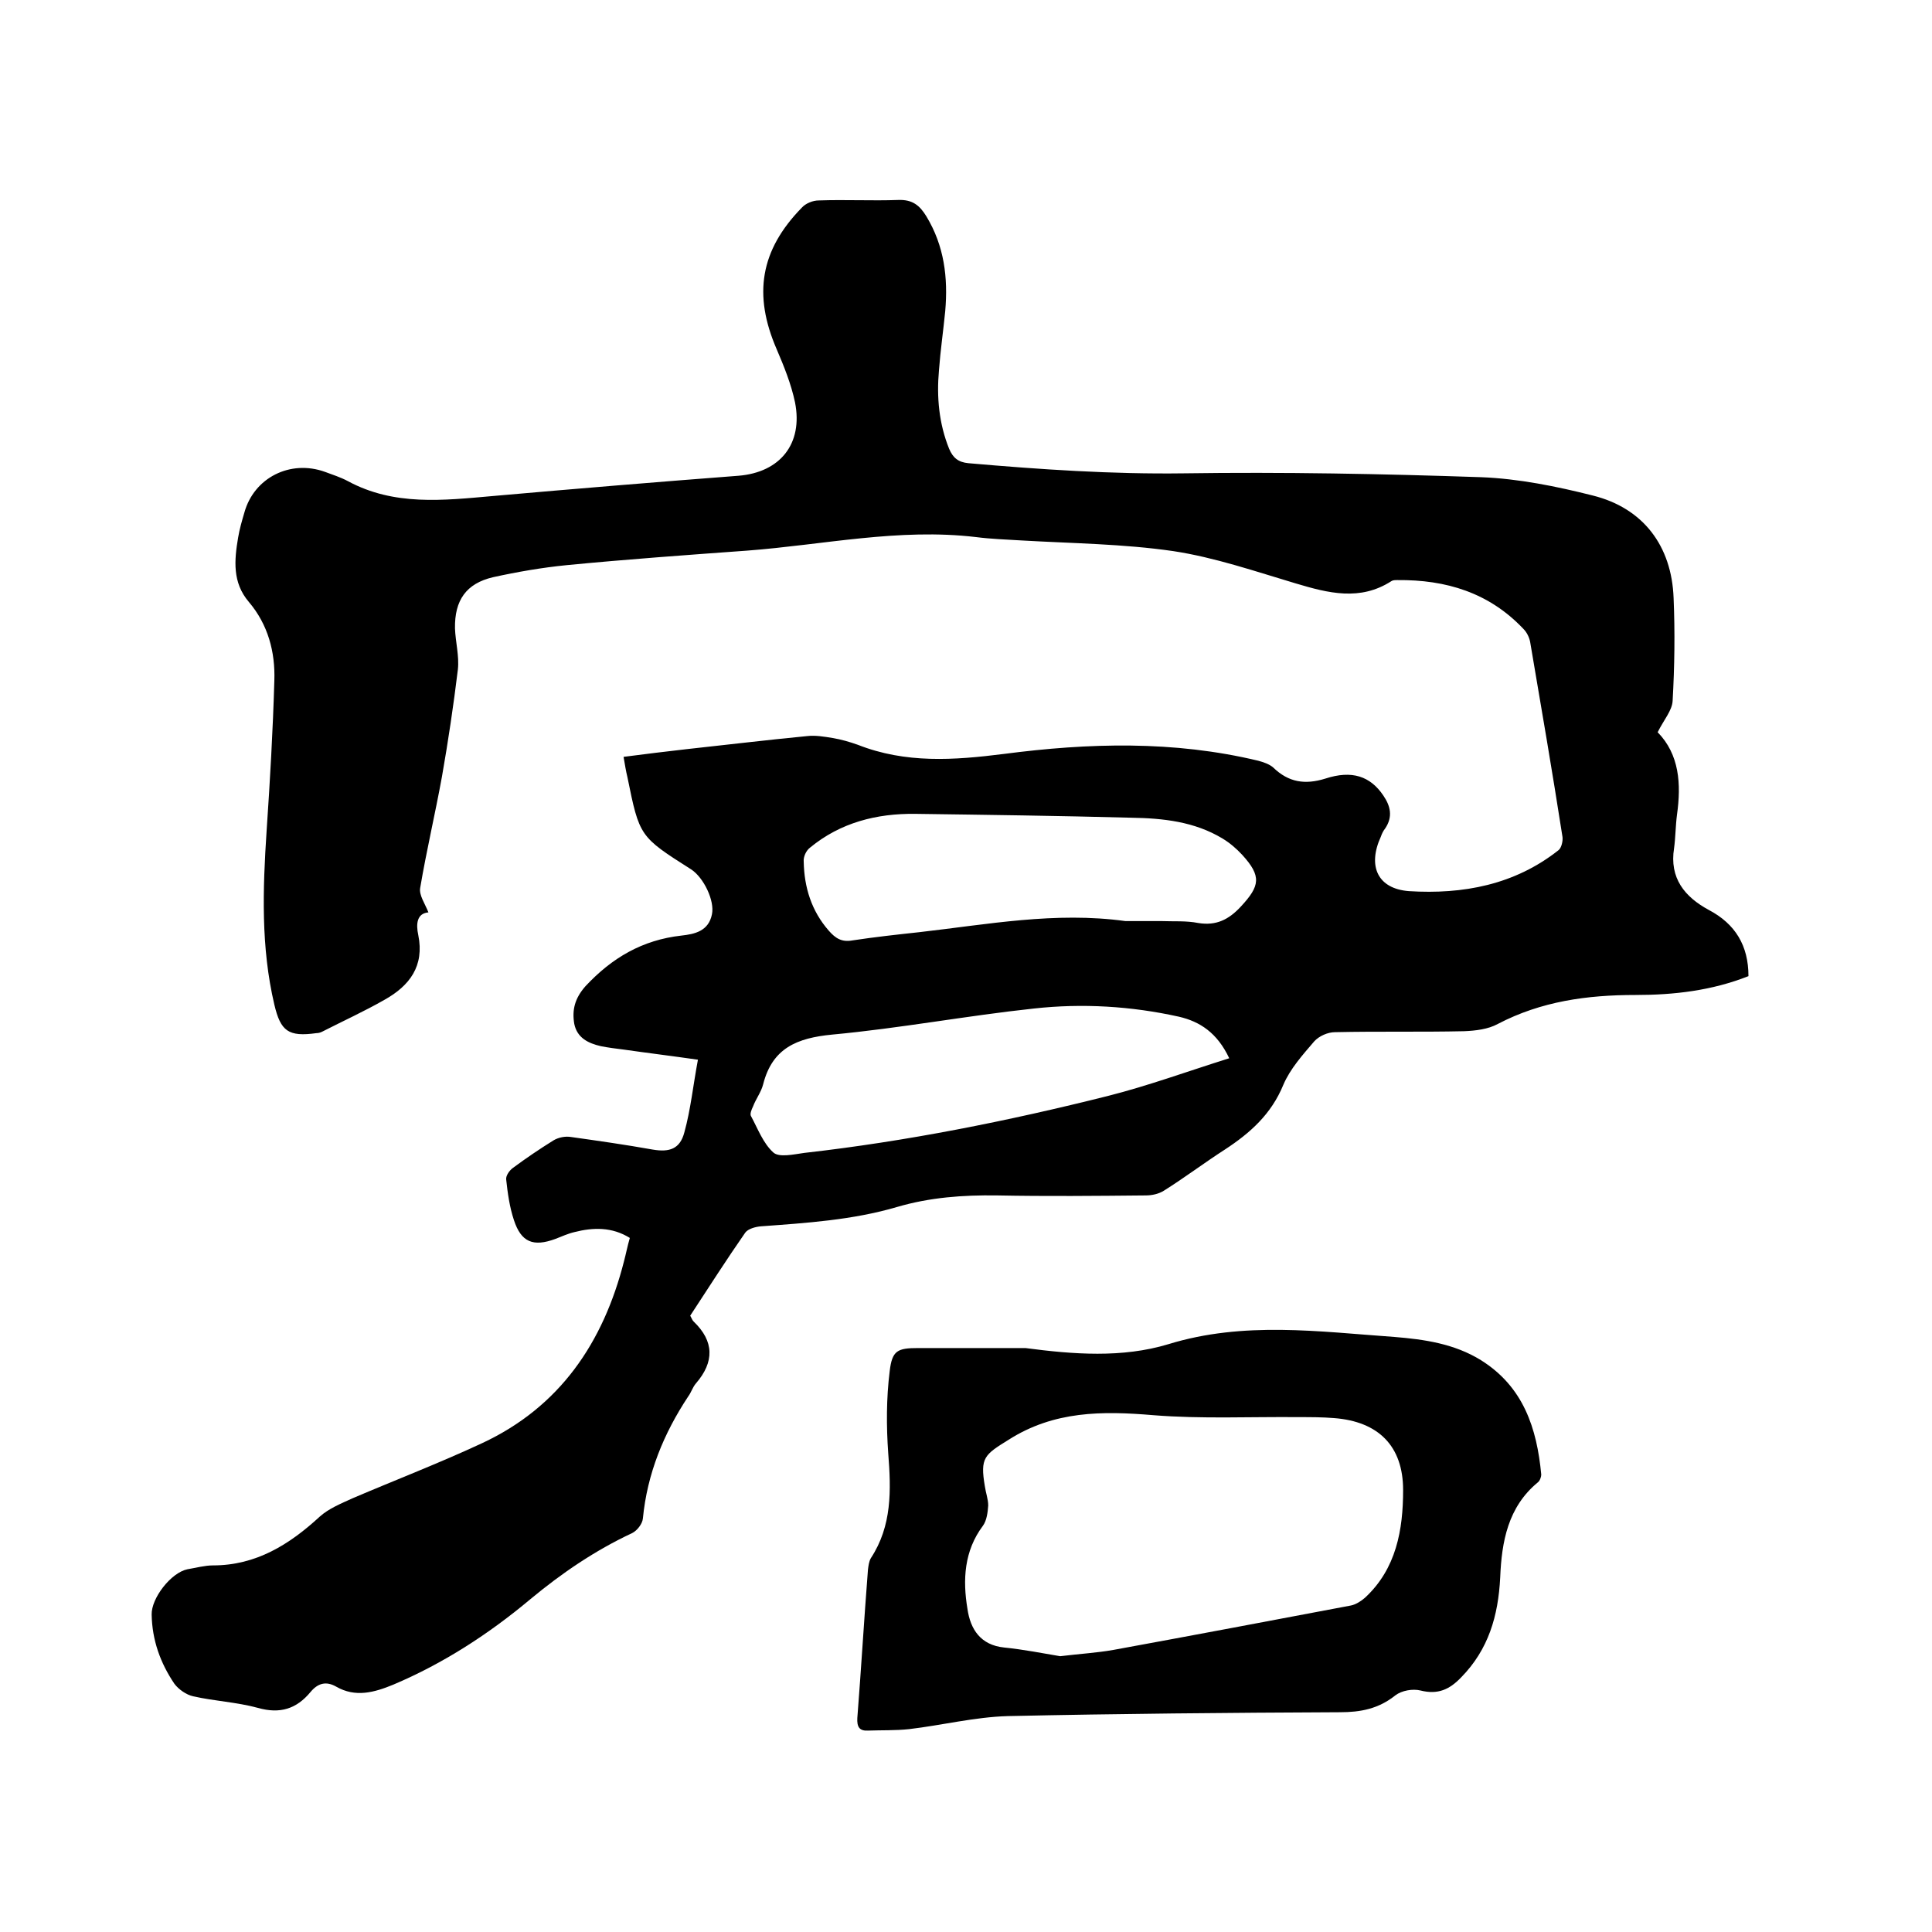
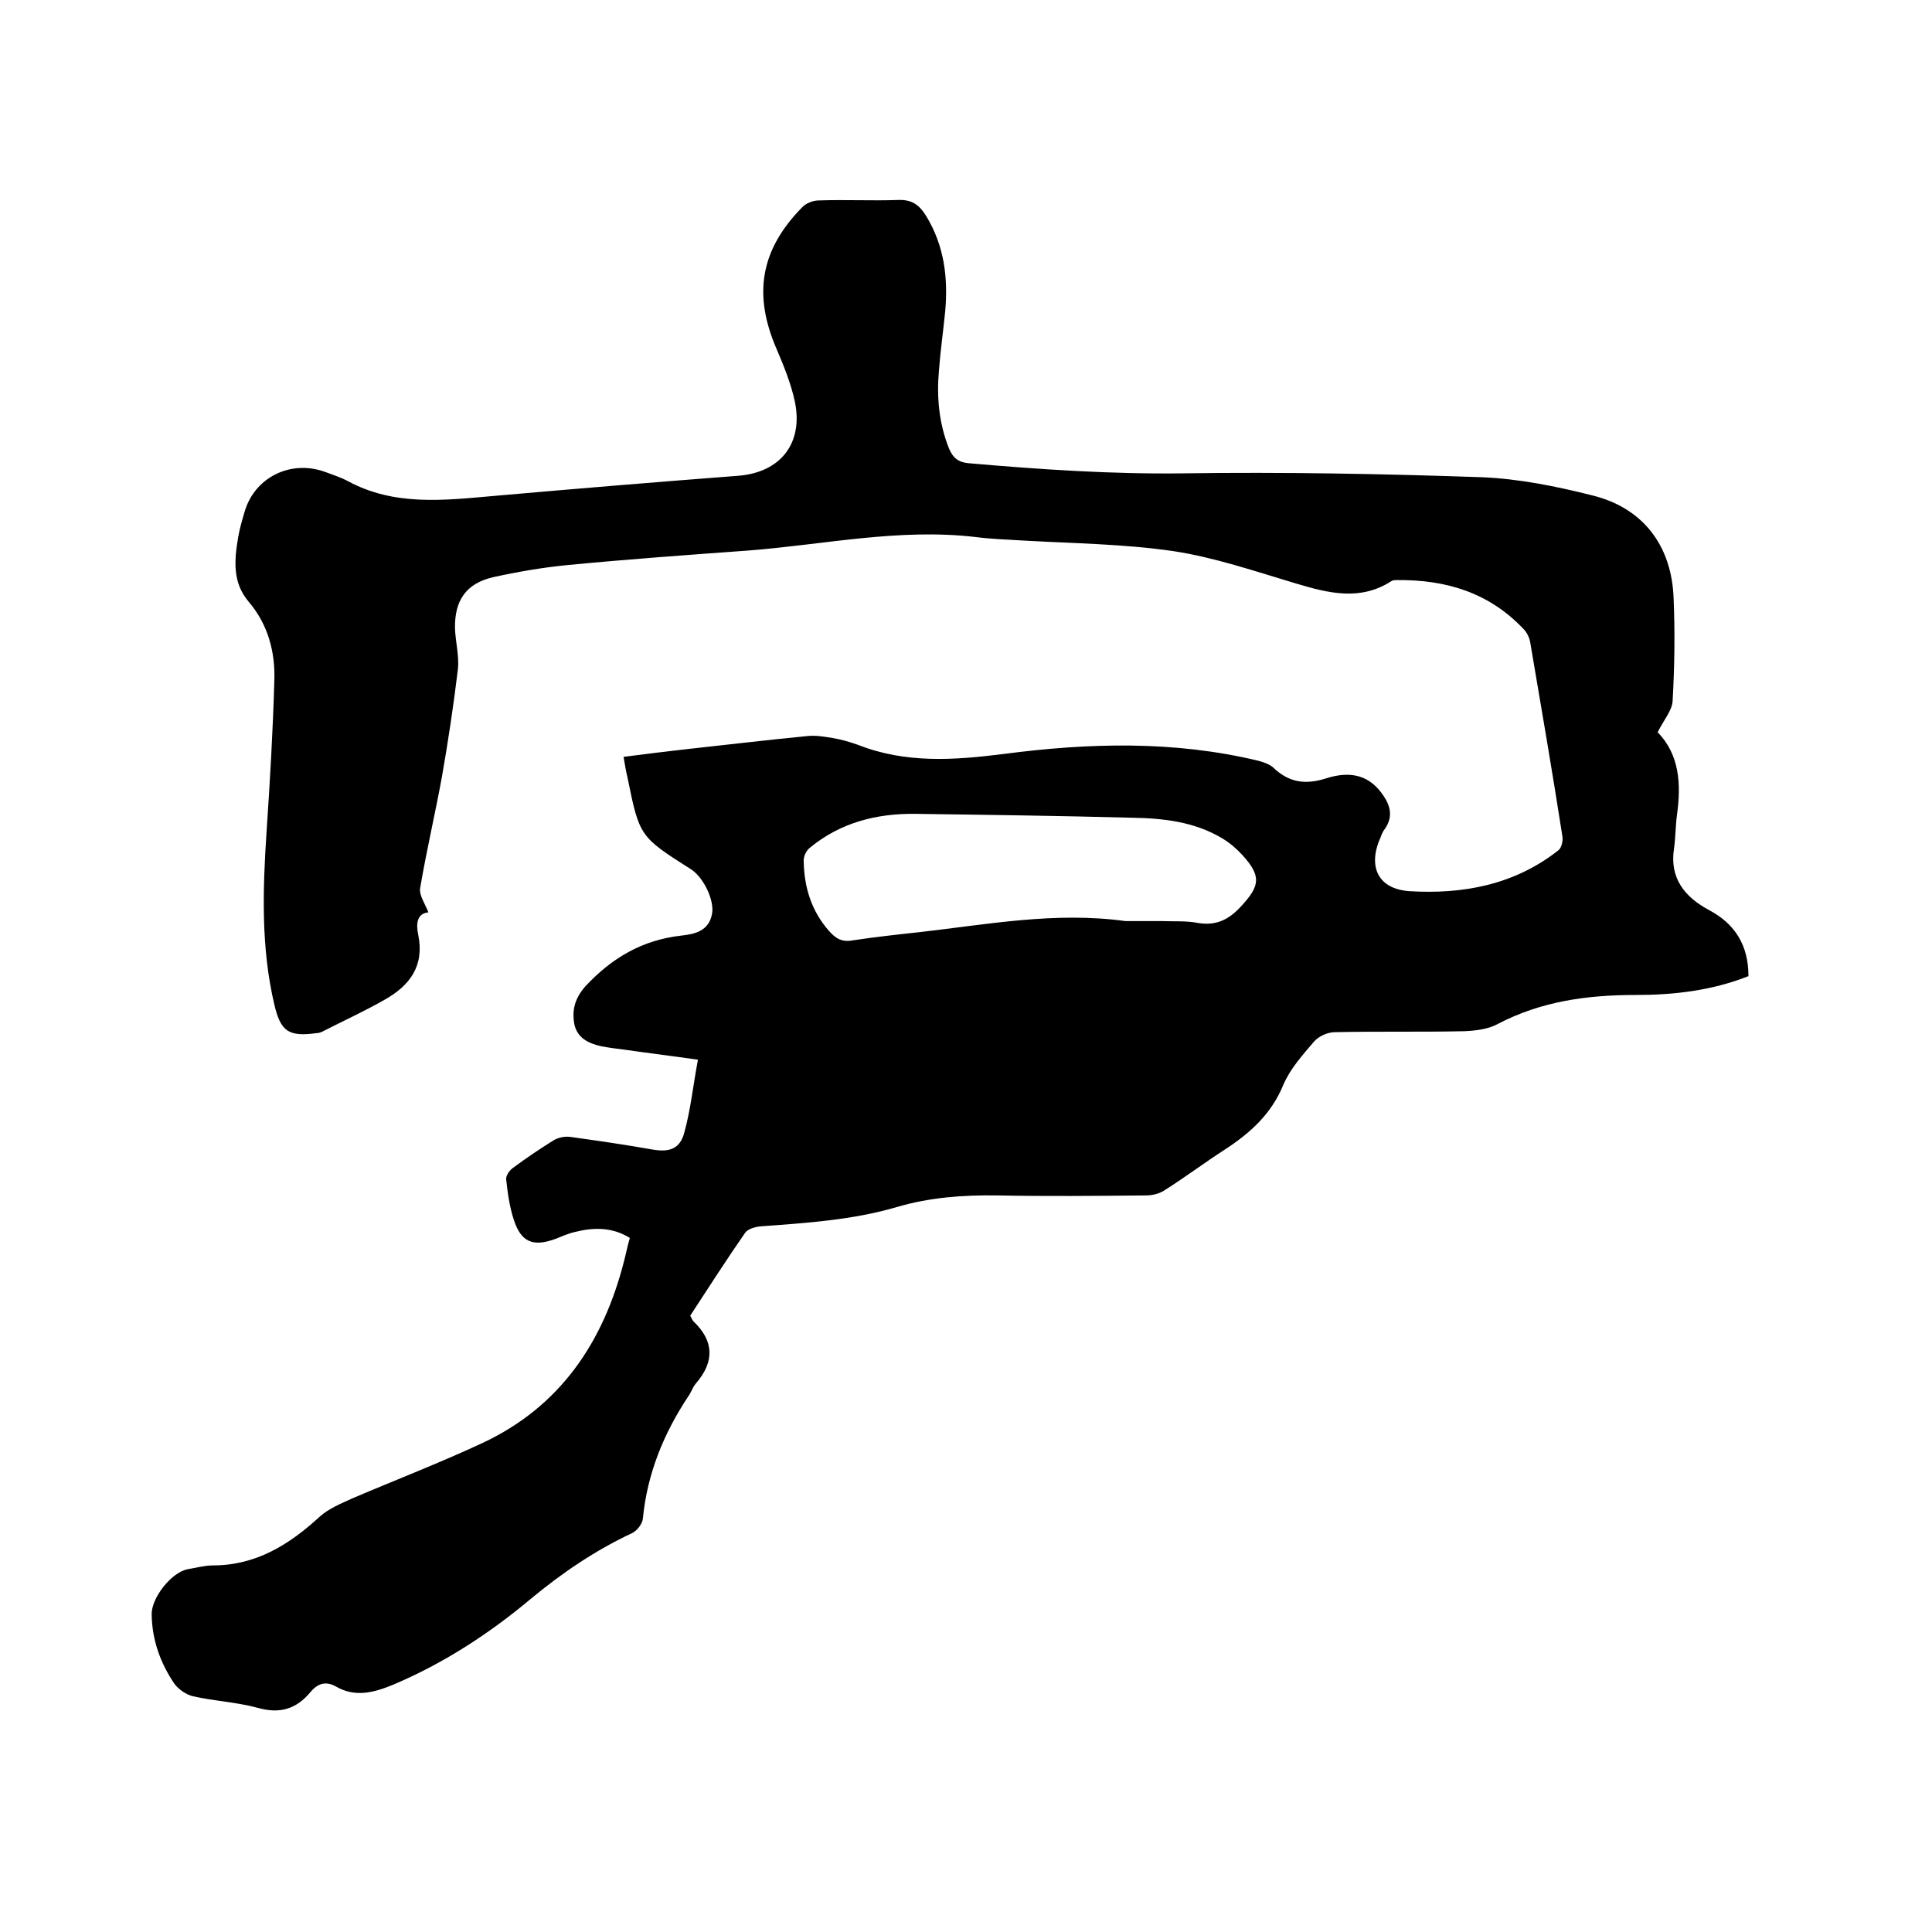
<svg xmlns="http://www.w3.org/2000/svg" enable-background="new 0 0 400 400" viewBox="0 0 400 400">
-   <path d="m343.2 151.6c4.5 4.6 4.9 10.7 4 17.1-.3 2.3-.3 4.7-.6 6.9-1 6.2 2.2 10.1 7.2 12.8 5.5 2.9 8.2 7.4 8.2 13.7-7.6 3-15.4 3.9-23.4 3.9-10 0-19.5 1.3-28.5 6-2 1.1-4.6 1.4-7 1.5-8.9.2-17.8 0-26.7.2-1.5 0-3.3.8-4.3 1.9-2.4 2.8-5 5.7-6.4 9-2.5 6.1-6.9 10-12.1 13.4-4.2 2.7-8.3 5.8-12.6 8.5-1.1.7-2.5 1-3.8 1-10.3.1-20.5.2-30.8 0-7-.1-13.9.4-20.7 2.4-9.2 2.7-18.7 3.3-28.2 4-1.1.1-2.6.5-3.2 1.3-3.9 5.6-7.6 11.4-11.4 17.2.3.5.4.9.7 1.2 4.3 4.1 4.3 8.4.5 12.8-.7.8-1 1.9-1.6 2.7-5.1 7.7-8.5 16-9.4 25.3-.1 1.1-1.2 2.5-2.2 3-7.7 3.6-14.6 8.3-21.1 13.7-8.6 7.2-18 13.3-28.4 17.7-3.9 1.6-7.8 2.7-11.8.4-2.1-1.2-3.8-.7-5.3 1.1-2.9 3.5-6.3 4.6-10.9 3.3-4.4-1.2-9-1.4-13.4-2.4-1.4-.3-3-1.4-3.9-2.6-2.9-4.3-4.6-9-4.7-14.3-.1-3.4 4-8.7 7.4-9.4 1.8-.3 3.6-.8 5.3-.8 8.9 0 15.8-4.3 22.1-10.1 1.9-1.7 4.4-2.7 6.8-3.8 8.9-3.8 18-7.3 26.8-11.4 16.1-7.5 25.1-20.8 29.4-37.7.4-1.5.7-3.1 1.2-4.8-3.7-2.3-7.6-2.2-11.5-1.2-1.3.3-2.6.9-3.9 1.4-4.6 1.7-7.1.7-8.6-3.9-.9-2.7-1.3-5.6-1.6-8.4-.1-.8.7-1.9 1.4-2.4 2.7-2 5.5-3.9 8.4-5.7 1-.6 2.4-.9 3.6-.7 5.7.8 11.3 1.6 16.9 2.6 3.5.6 5.7-.1 6.6-3.6 1.3-4.7 1.8-9.7 2.8-15-5.6-.8-10.5-1.4-15.4-2.1-1.6-.2-3.2-.4-4.7-.7-2.6-.6-4.9-1.7-5.5-4.6-.5-2.9.1-5.3 2.3-7.8 5.5-5.9 11.8-9.6 19.9-10.5 2.7-.3 5.6-.9 6.3-4.4.6-2.8-1.7-7.6-4.3-9.3-10.7-6.8-10.7-6.8-13.2-19.1-.3-1.2-.5-2.5-.8-4.2 4.5-.6 8.8-1.1 13.1-1.6 8.3-.9 16.6-1.9 24.9-2.7 1.7-.2 3.5.1 5.3.4s3.5.8 5.2 1.4c9.9 3.9 19.9 3.2 30.2 1.9 17.6-2.3 35.2-2.8 52.7 1.4 1.1.3 2.3.7 3.1 1.4 3.2 3.1 6.6 3.6 10.8 2.3 5.5-1.8 9.3-.5 12 3.5 1.5 2.2 2 4.4.4 6.8-.4.5-.7 1.1-.9 1.7-2.8 6.1-.7 10.8 5.8 11.3 11.2.7 21.9-1.3 31-8.5.6-.5.9-1.9.8-2.7-2.1-13.5-4.4-26.9-6.7-40.4-.2-1-.7-2-1.4-2.7-7.1-7.5-16-10.2-26.1-10.1-.4 0-.9 0-1.2.2-6.5 4.2-13.1 2.5-19.8.5-8.4-2.5-16.8-5.4-25.4-6.7-10.3-1.5-20.9-1.6-31.3-2.2-3.2-.2-6.4-.3-9.5-.7-16-1.9-31.6 1.6-47.4 2.8-12.4.9-24.9 1.8-37.3 3-5.1.5-10.3 1.4-15.3 2.5-5.6 1.3-8 4.8-7.9 10.6.1 2.8.9 5.7.6 8.5-.9 7.4-2 14.8-3.3 22.2-1.4 7.7-3.2 15.3-4.5 23-.3 1.5 1 3.3 1.7 5.1-2.4.2-2.6 2.4-2.1 4.7 1.3 6.4-1.8 10.5-7 13.4-4.2 2.4-8.6 4.4-12.9 6.6-.4.2-.8.3-1.2.3-5.8.8-7.4-.4-8.7-5.9-2.8-11.9-2.4-23.9-1.6-36 .7-10.3 1.3-20.7 1.6-31.1.2-5.9-1.3-11.6-5.3-16.3-3.4-4-3-8.6-2.2-13.3.3-1.8.8-3.5 1.3-5.2 2-7.2 9.5-11 16.7-8.4 1.6.6 3.2 1.1 4.7 1.9 9.6 5.2 19.8 4 30 3.1 17-1.5 33.9-2.9 50.9-4.2 8.6-.7 13.4-6.6 11.7-15.2-.8-3.8-2.3-7.5-3.8-11-4.9-11.3-3.4-20.5 5.2-29.3.8-.9 2.3-1.5 3.5-1.5 5.5-.2 11 .1 16.5-.1 2.9-.1 4.4 1.1 5.8 3.4 3.7 6.1 4.5 12.7 3.9 19.6-.4 4.1-1 8.2-1.3 12.3-.5 5.5 0 11 2.1 16.2.8 1.9 1.9 2.8 4 3 14.9 1.3 29.7 2.3 44.6 2.1 20.5-.3 41.1.1 61.6.8 7.7.3 15.6 1.9 23.1 3.8 10.4 2.6 16.3 10.4 16.7 21.2.3 7.1.2 14.2-.2 21.3-.1 2-1.8 3.9-3.1 6.5zm-110.2 39.1h7.5c2.5.1 5.1-.1 7.6.4 3.7.6 6.3-.7 8.8-3.4 4-4.3 4.3-6.3.3-10.7-1.2-1.3-2.6-2.5-4.1-3.4-5.8-3.5-12.3-4.2-18.9-4.3-14.9-.4-29.8-.6-44.7-.8-8-.1-15.5 1.8-21.8 7-.8.6-1.4 1.9-1.3 2.9.1 5.3 1.6 10.2 5.2 14.3 1.4 1.6 2.7 2.4 4.9 2 4.6-.7 9.2-1.2 13.8-1.7 14.1-1.6 28.2-4.3 42.7-2.3zm21.5 28.4c-2.5-5.3-6.1-7.6-10.4-8.6-9.9-2.2-20-2.8-30-1.7-14 1.5-27.8 4.1-41.8 5.4-7.3.7-12.4 2.8-14.3 10.3-.4 1.6-1.5 3-2.1 4.6-.3.6-.7 1.6-.4 2 1.4 2.6 2.5 5.6 4.6 7.5 1.2 1.1 4.2.4 6.4.1 21.2-2.4 42.2-6.6 62.9-11.8 8.3-2.1 16.5-5.1 25.1-7.8z" />
-   <path d="m212.3 279.1c9.9 1.3 20 2.1 29.6-.8 15.6-4.8 31.2-2.6 46.8-1.5 6.2.5 12.4 1.4 17.9 4.8 8.8 5.5 11.6 14.1 12.5 23.7 0 .5-.3 1.3-.7 1.6-6.2 5.1-7.5 12.3-7.8 19.7-.4 7.9-2.4 14.9-8.1 20.7-2.4 2.5-4.8 3.6-8.4 2.7-1.6-.4-3.9 0-5.2 1-3.5 2.8-7.2 3.5-11.5 3.5-22.9.1-45.9.3-68.8.8-6.8.2-13.6 1.9-20.4 2.7-2.8.3-5.7.2-8.5.3-1.8.1-2.3-.8-2.2-2.6.8-10.2 1.4-20.5 2.2-30.7.1-.8.2-1.7.6-2.4 4.4-6.7 4.2-14.1 3.6-21.7-.4-5.6-.4-11.4.3-17 .5-4.3 1.6-4.8 5.9-4.8zm7.2 63.8c4.1-.5 7.6-.7 11-1.3 16.4-3 32.8-6.1 49.2-9.2 1-.2 2.1-.9 2.9-1.6 6.5-6 7.9-14.1 7.9-22.3 0-9.1-5.1-14.2-14.3-14.9-2.4-.2-4.9-.2-7.3-.2-10-.1-20.1.4-30.1-.4-10.6-.9-20.6-.9-30 5.1-5 3.1-5.9 3.7-4.9 9.6.2 1.4.7 2.7.7 4-.1 1.4-.3 3.1-1.1 4.2-3.9 5.2-4.2 11.2-3.2 17.2.6 4.2 2.7 7.5 7.6 8 4 .4 8 1.2 11.6 1.8z" />
+   <path d="m343.2 151.6c4.5 4.6 4.9 10.7 4 17.1-.3 2.3-.3 4.7-.6 6.9-1 6.2 2.2 10.1 7.2 12.8 5.5 2.9 8.2 7.4 8.2 13.7-7.6 3-15.4 3.9-23.4 3.9-10 0-19.5 1.3-28.5 6-2 1.1-4.6 1.4-7 1.5-8.9.2-17.8 0-26.7.2-1.5 0-3.3.8-4.3 1.9-2.4 2.8-5 5.7-6.4 9-2.5 6.1-6.9 10-12.1 13.4-4.2 2.7-8.3 5.8-12.6 8.5-1.1.7-2.5 1-3.8 1-10.3.1-20.5.2-30.8 0-7-.1-13.9.4-20.7 2.4-9.2 2.7-18.7 3.3-28.2 4-1.1.1-2.6.5-3.2 1.3-3.9 5.6-7.6 11.4-11.4 17.2.3.5.4.9.7 1.2 4.3 4.1 4.3 8.4.5 12.8-.7.8-1 1.9-1.6 2.7-5.1 7.7-8.5 16-9.4 25.3-.1 1.1-1.2 2.5-2.2 3-7.7 3.6-14.6 8.3-21.1 13.7-8.6 7.2-18 13.3-28.4 17.7-3.9 1.6-7.8 2.7-11.8.4-2.1-1.2-3.8-.7-5.3 1.1-2.9 3.5-6.3 4.6-10.9 3.3-4.4-1.2-9-1.4-13.4-2.4-1.4-.3-3-1.4-3.9-2.6-2.9-4.3-4.6-9-4.7-14.3-.1-3.4 4-8.7 7.4-9.4 1.8-.3 3.6-.8 5.3-.8 8.9 0 15.8-4.3 22.1-10.1 1.9-1.7 4.4-2.7 6.8-3.8 8.9-3.8 18-7.3 26.8-11.4 16.1-7.5 25.1-20.8 29.4-37.7.4-1.5.7-3.1 1.2-4.8-3.7-2.3-7.6-2.2-11.5-1.2-1.3.3-2.6.9-3.9 1.4-4.6 1.7-7.1.7-8.6-3.9-.9-2.7-1.3-5.6-1.6-8.4-.1-.8.7-1.9 1.4-2.4 2.7-2 5.5-3.9 8.4-5.7 1-.6 2.4-.9 3.6-.7 5.7.8 11.3 1.6 16.9 2.6 3.5.6 5.7-.1 6.6-3.6 1.3-4.7 1.8-9.7 2.8-15-5.6-.8-10.5-1.4-15.4-2.1-1.6-.2-3.2-.4-4.7-.7-2.6-.6-4.9-1.7-5.5-4.6-.5-2.9.1-5.3 2.3-7.8 5.5-5.9 11.8-9.6 19.9-10.5 2.7-.3 5.6-.9 6.3-4.4.6-2.8-1.7-7.6-4.3-9.3-10.7-6.8-10.7-6.8-13.2-19.1-.3-1.2-.5-2.5-.8-4.2 4.5-.6 8.8-1.1 13.1-1.6 8.3-.9 16.6-1.9 24.9-2.7 1.7-.2 3.5.1 5.3.4s3.5.8 5.2 1.4c9.9 3.9 19.9 3.2 30.2 1.9 17.6-2.3 35.2-2.8 52.7 1.4 1.1.3 2.3.7 3.1 1.4 3.2 3.1 6.6 3.6 10.8 2.3 5.5-1.8 9.3-.5 12 3.5 1.5 2.2 2 4.4.4 6.8-.4.5-.7 1.1-.9 1.7-2.8 6.1-.7 10.8 5.8 11.3 11.2.7 21.9-1.3 31-8.5.6-.5.9-1.9.8-2.7-2.1-13.5-4.4-26.9-6.7-40.4-.2-1-.7-2-1.4-2.7-7.1-7.5-16-10.2-26.1-10.1-.4 0-.9 0-1.2.2-6.5 4.2-13.1 2.5-19.8.5-8.4-2.5-16.8-5.4-25.4-6.7-10.3-1.5-20.9-1.6-31.3-2.2-3.2-.2-6.4-.3-9.5-.7-16-1.9-31.6 1.6-47.4 2.8-12.4.9-24.9 1.8-37.3 3-5.1.5-10.3 1.4-15.3 2.5-5.6 1.3-8 4.8-7.9 10.6.1 2.8.9 5.7.6 8.5-.9 7.4-2 14.8-3.3 22.2-1.4 7.7-3.2 15.3-4.5 23-.3 1.5 1 3.3 1.7 5.1-2.4.2-2.6 2.4-2.1 4.7 1.3 6.4-1.8 10.5-7 13.4-4.2 2.4-8.6 4.4-12.9 6.6-.4.2-.8.3-1.2.3-5.8.8-7.4-.4-8.7-5.9-2.8-11.9-2.4-23.9-1.6-36 .7-10.3 1.3-20.7 1.6-31.1.2-5.9-1.3-11.6-5.3-16.3-3.4-4-3-8.6-2.2-13.3.3-1.8.8-3.5 1.3-5.2 2-7.2 9.5-11 16.7-8.4 1.6.6 3.2 1.1 4.7 1.9 9.6 5.2 19.8 4 30 3.1 17-1.5 33.9-2.9 50.9-4.2 8.6-.7 13.4-6.6 11.7-15.2-.8-3.8-2.3-7.5-3.8-11-4.9-11.3-3.4-20.5 5.2-29.3.8-.9 2.3-1.5 3.5-1.5 5.5-.2 11 .1 16.5-.1 2.9-.1 4.4 1.1 5.8 3.4 3.7 6.1 4.5 12.7 3.9 19.6-.4 4.1-1 8.2-1.3 12.3-.5 5.5 0 11 2.1 16.2.8 1.9 1.9 2.8 4 3 14.9 1.3 29.7 2.3 44.6 2.1 20.5-.3 41.1.1 61.6.8 7.7.3 15.6 1.9 23.1 3.8 10.4 2.6 16.3 10.4 16.7 21.2.3 7.1.2 14.2-.2 21.3-.1 2-1.8 3.9-3.1 6.5zm-110.2 39.1h7.5c2.5.1 5.1-.1 7.6.4 3.7.6 6.3-.7 8.8-3.4 4-4.3 4.3-6.3.3-10.7-1.2-1.3-2.6-2.5-4.1-3.4-5.8-3.5-12.3-4.2-18.9-4.3-14.9-.4-29.8-.6-44.7-.8-8-.1-15.5 1.8-21.8 7-.8.6-1.4 1.9-1.3 2.9.1 5.3 1.6 10.2 5.2 14.3 1.4 1.6 2.7 2.4 4.9 2 4.6-.7 9.2-1.2 13.8-1.7 14.1-1.6 28.2-4.3 42.7-2.3zm21.5 28.4z" />
</svg>